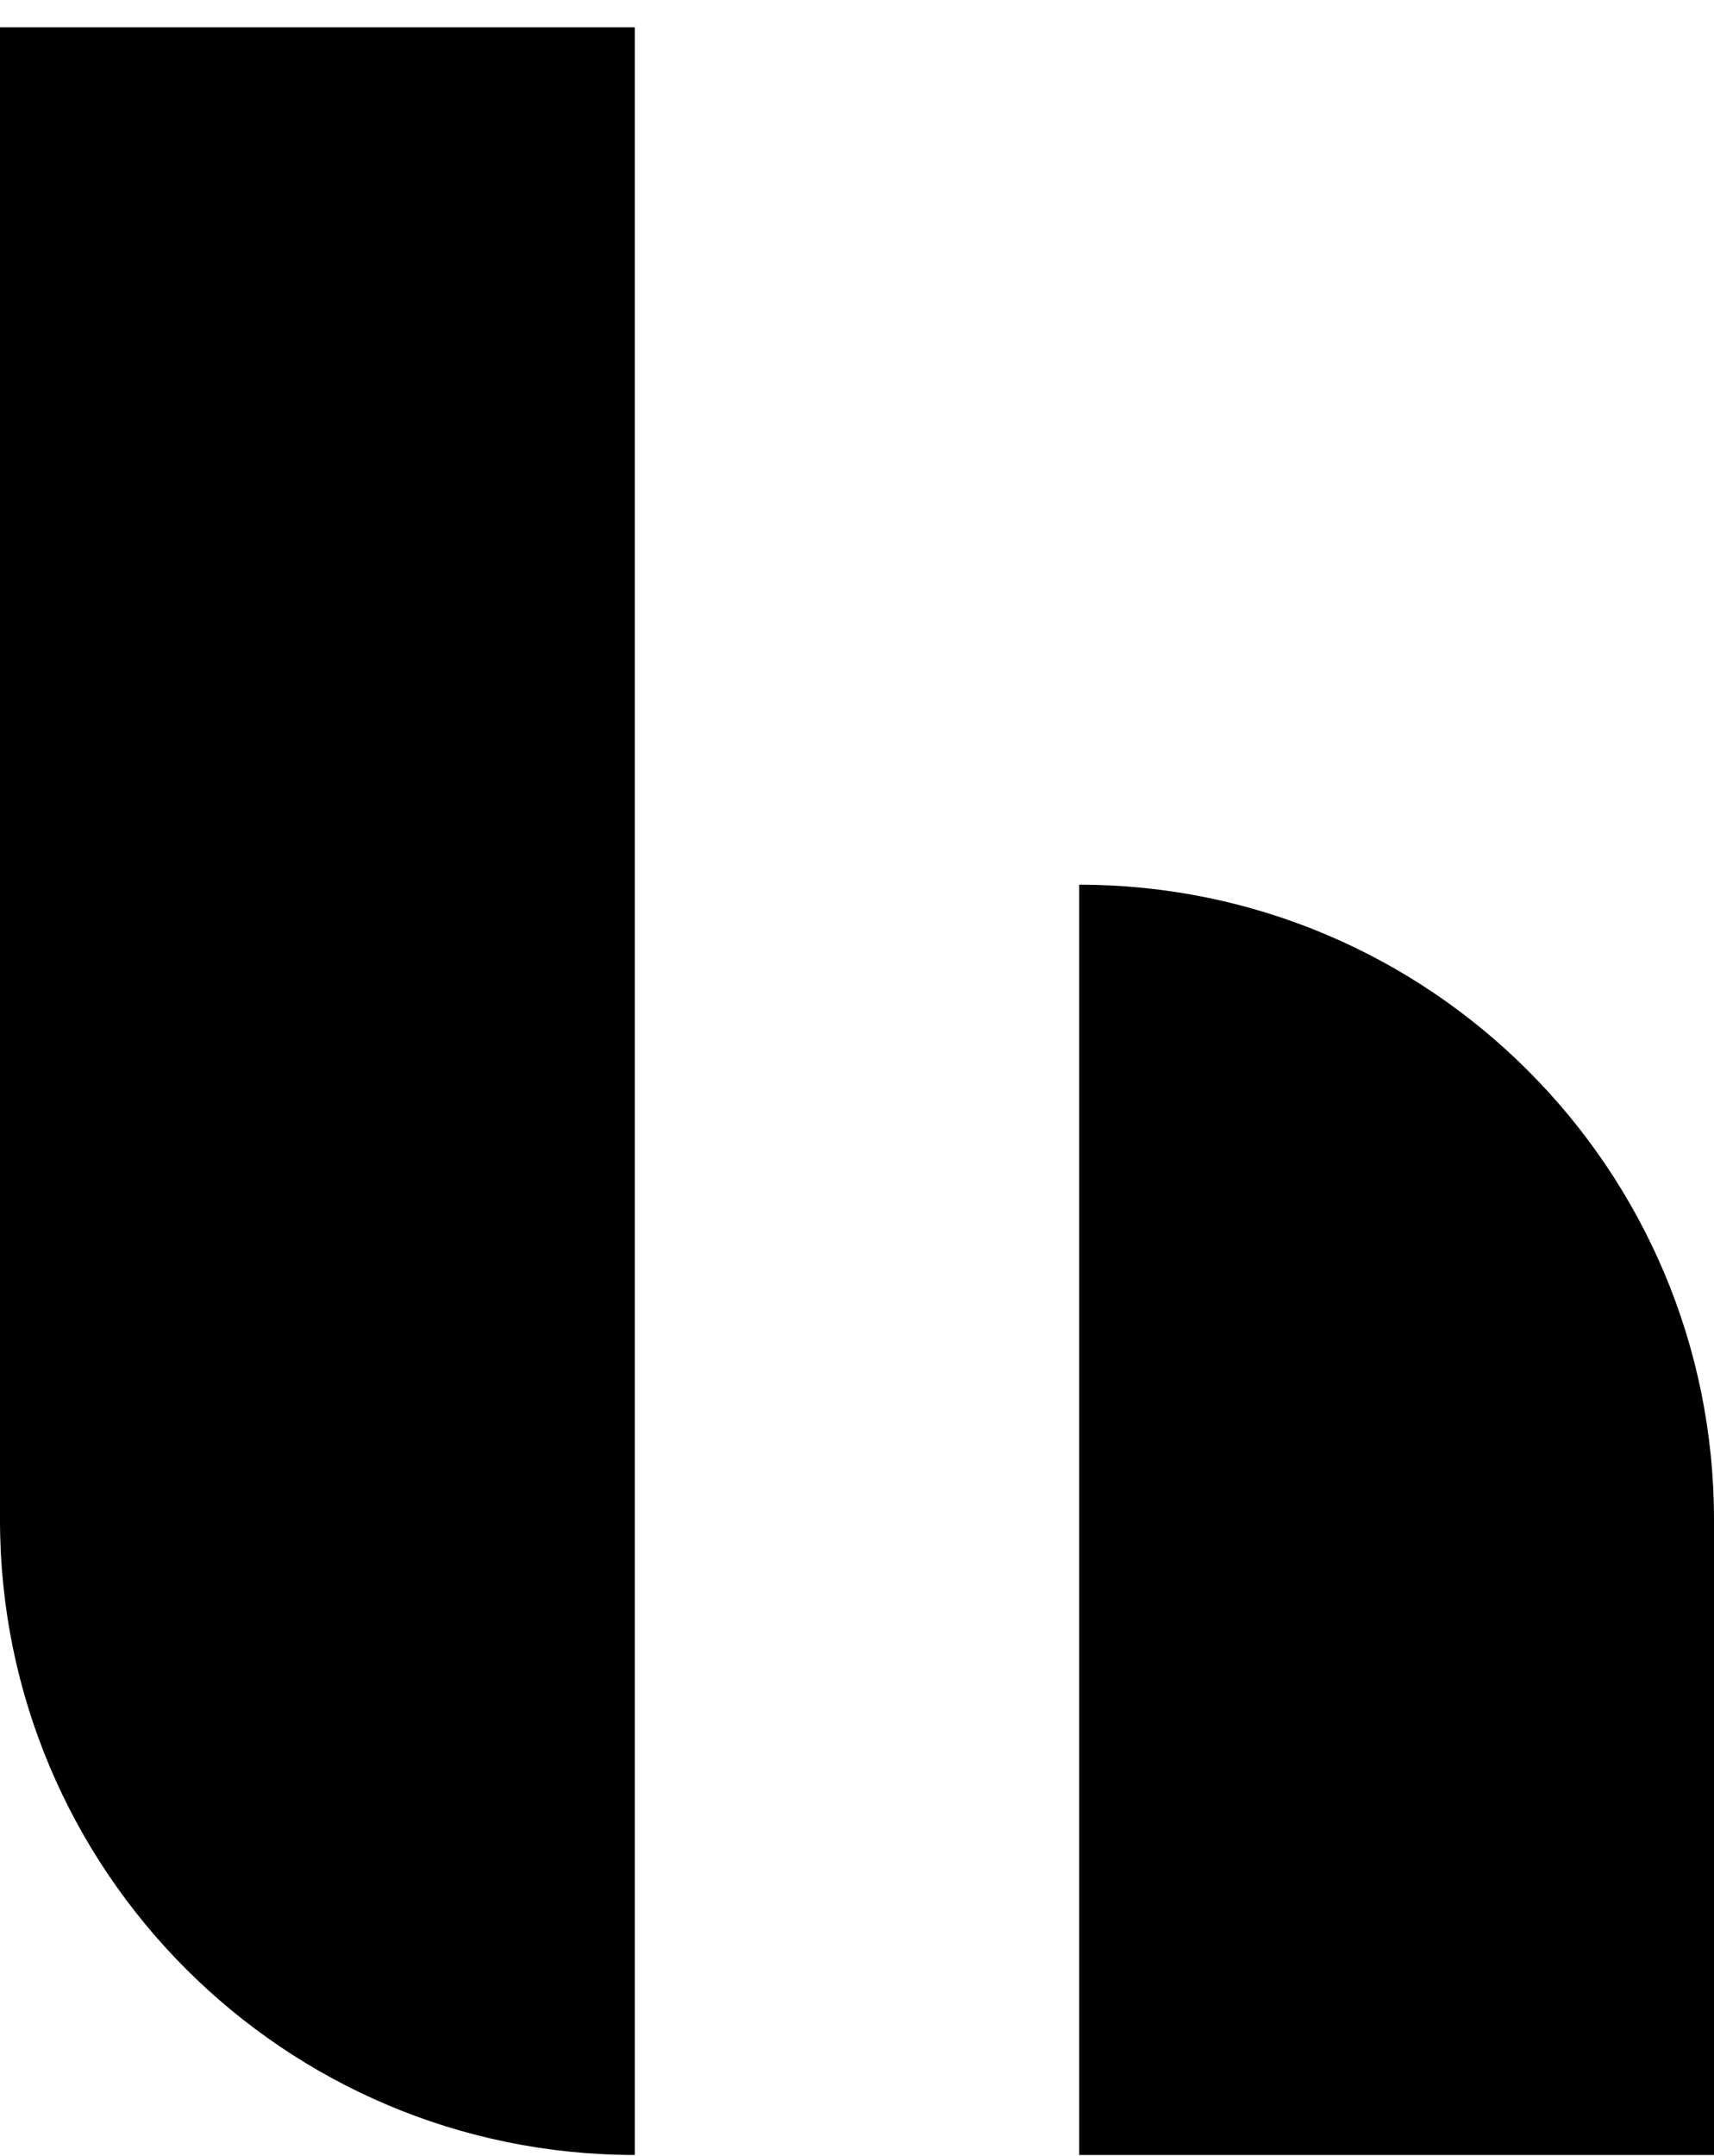
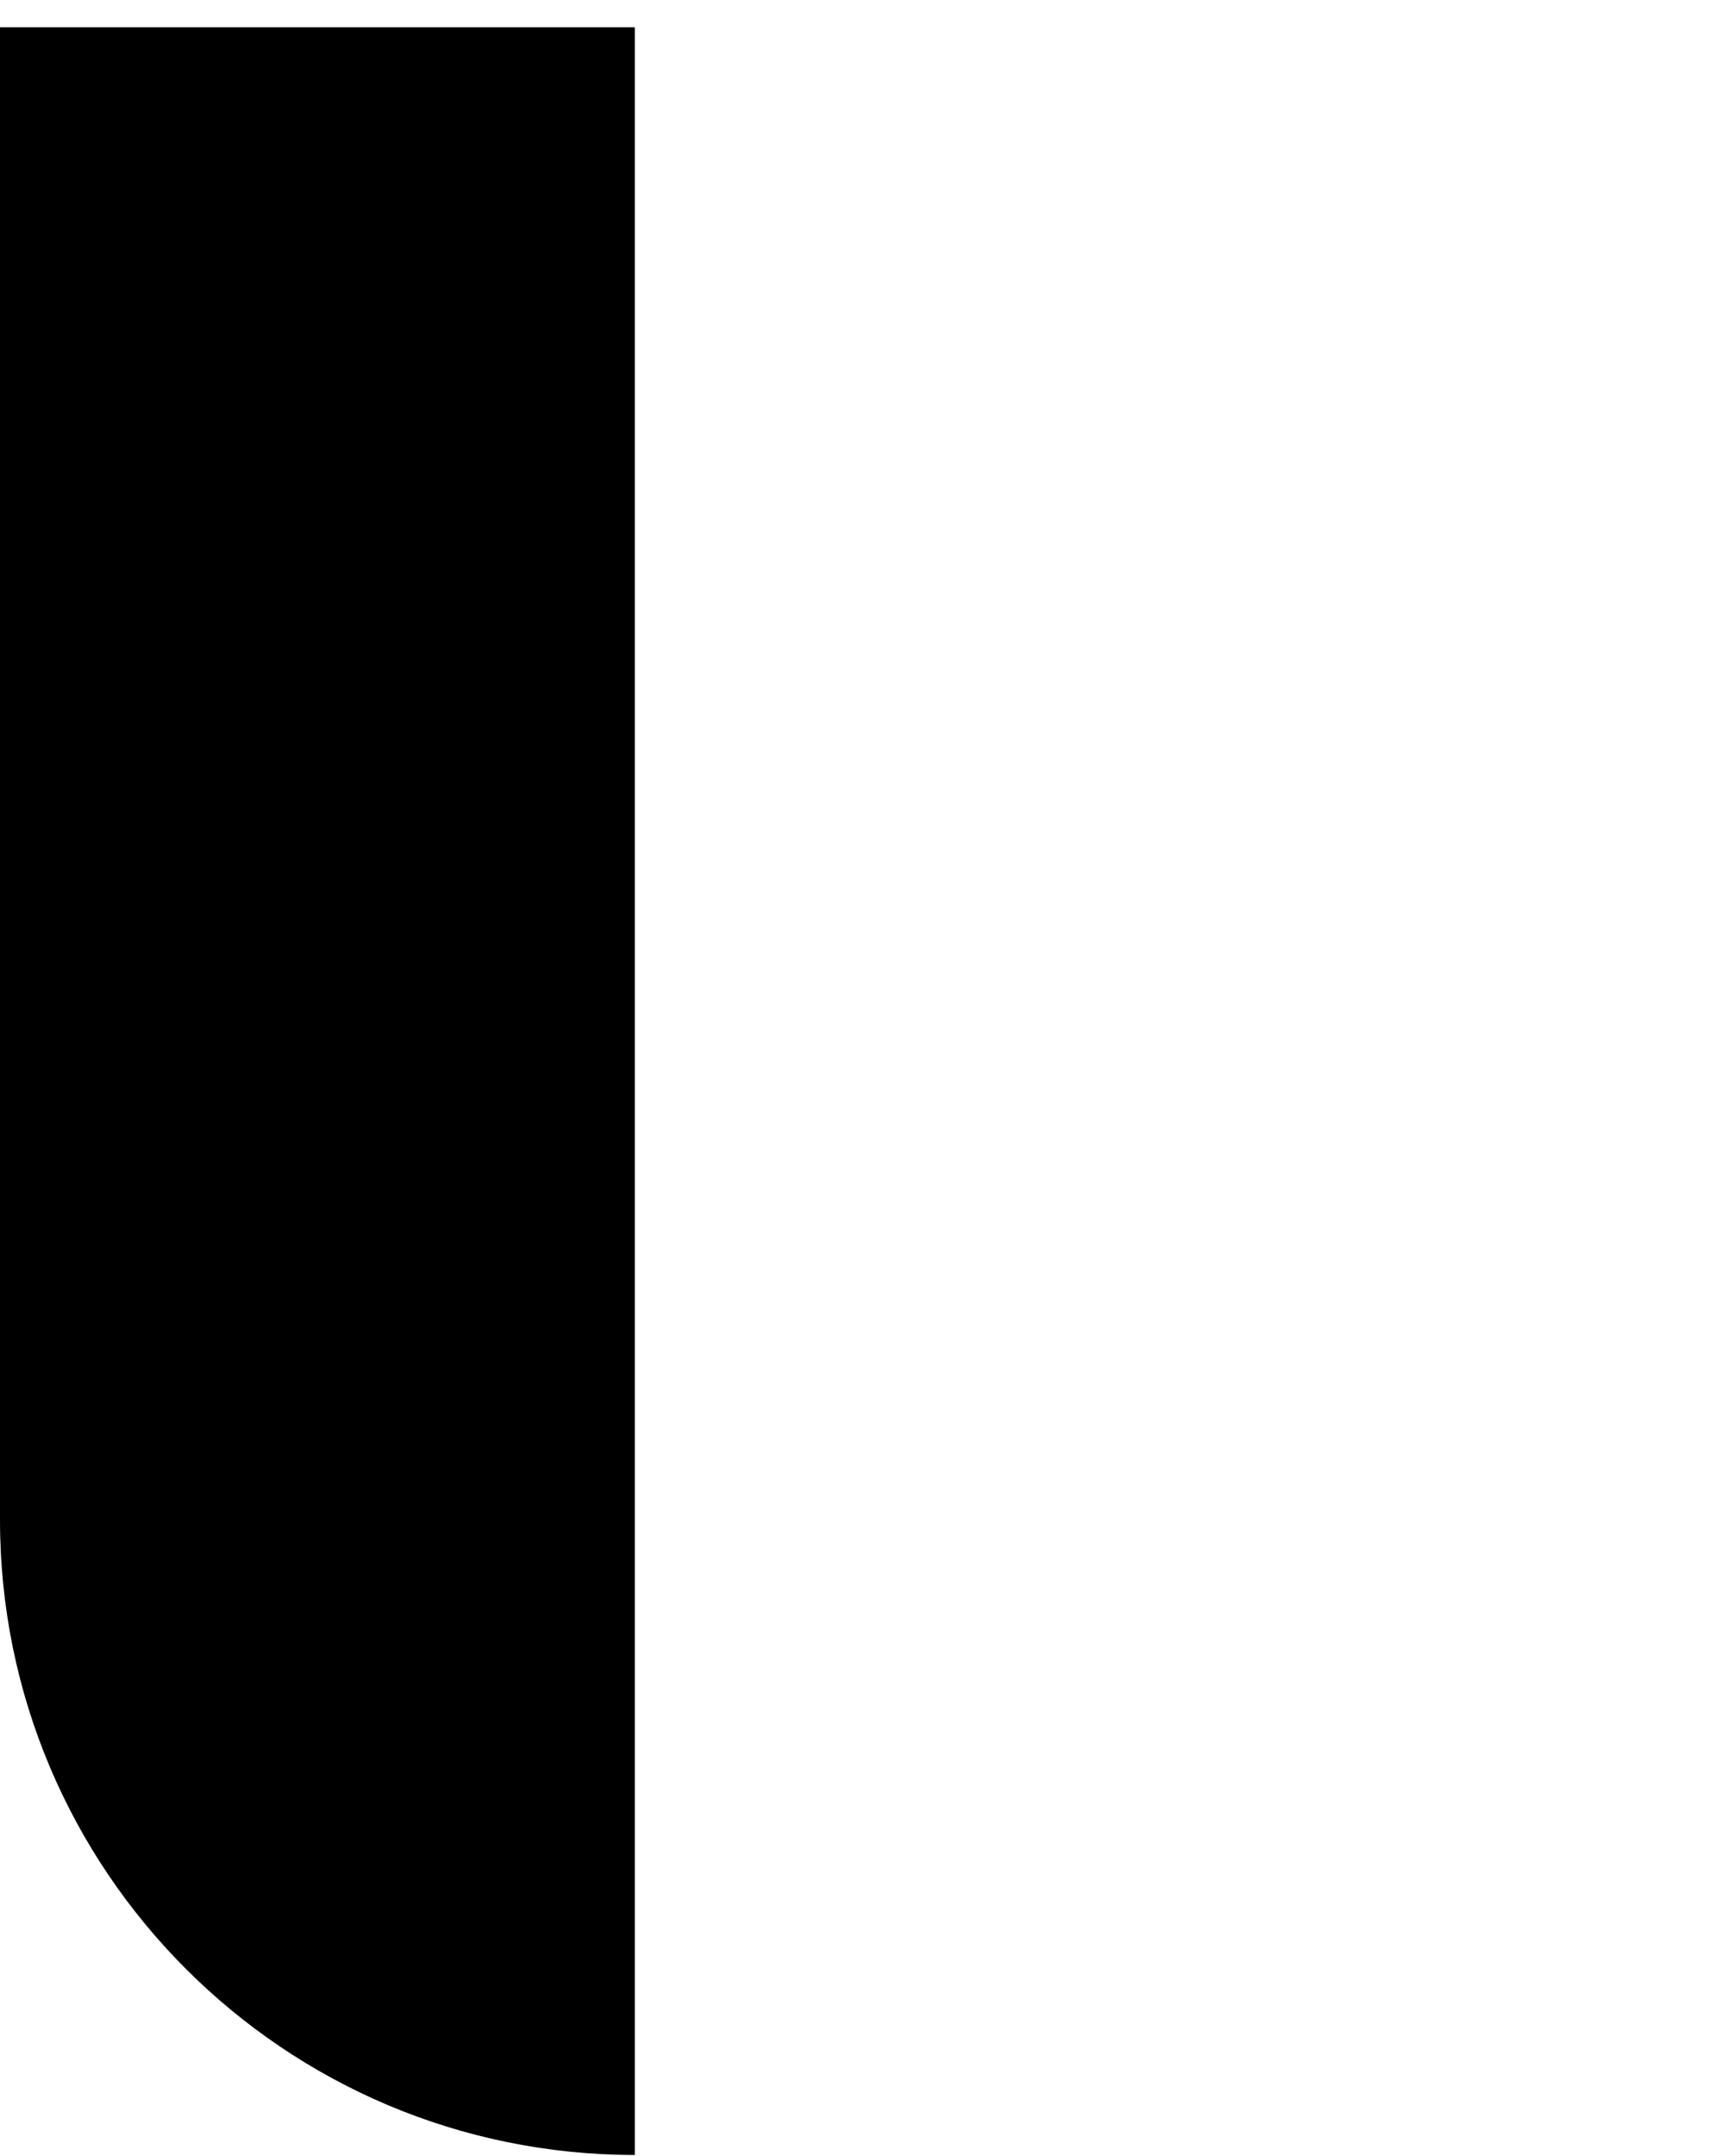
<svg xmlns="http://www.w3.org/2000/svg" width="35" height="44" viewBox="0 0 35 44" fill="none">
-   <path d="M0 0.556H12.963V43.981C5.804 43.981 0 38.178 0 31.018V0.556Z" fill="black" />
-   <path d="M35 43.981L22.037 43.981L22.037 18.056C29.196 18.056 35 23.859 35 31.018L35 43.981Z" fill="black" />
+   <path d="M0 0.556H12.963V43.981C5.804 43.981 0 38.178 0 31.018Z" fill="black" />
</svg>